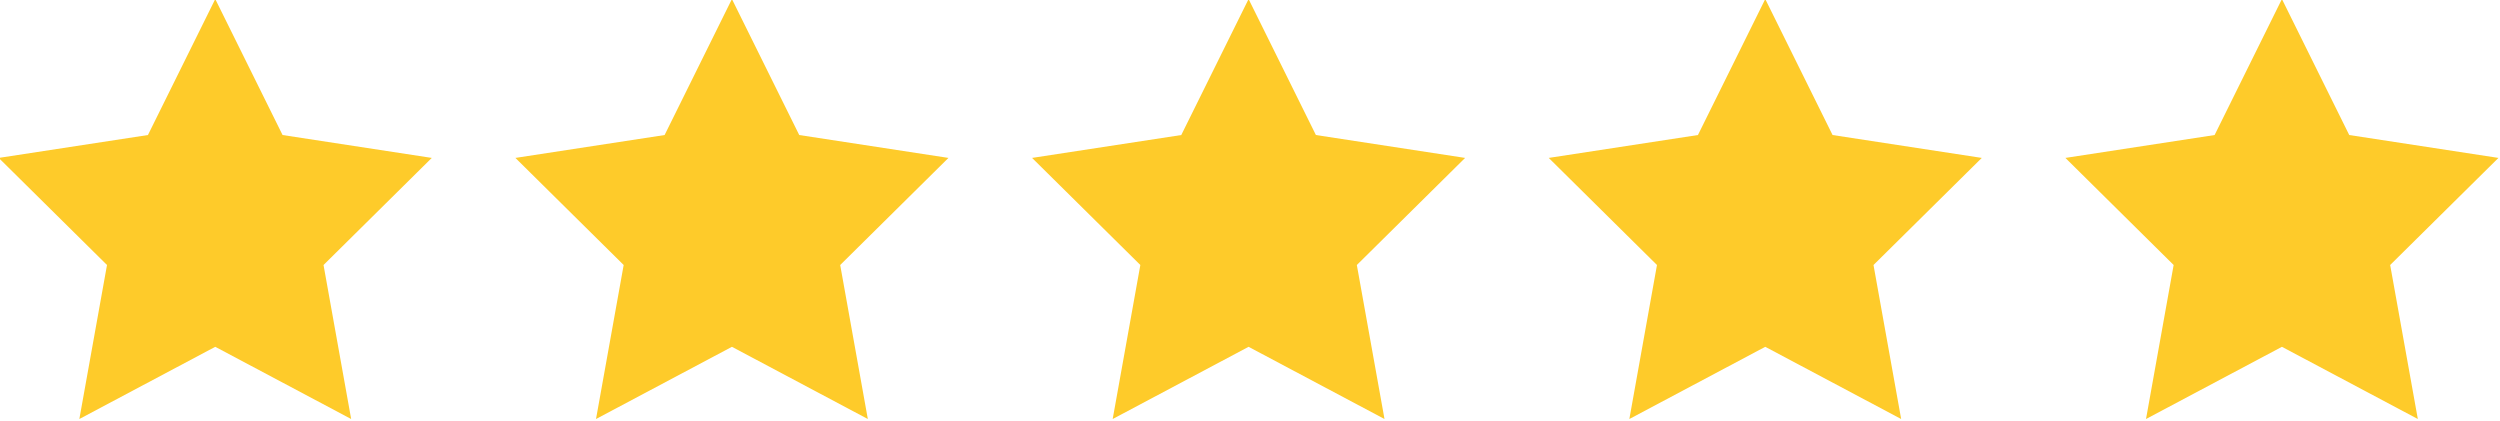
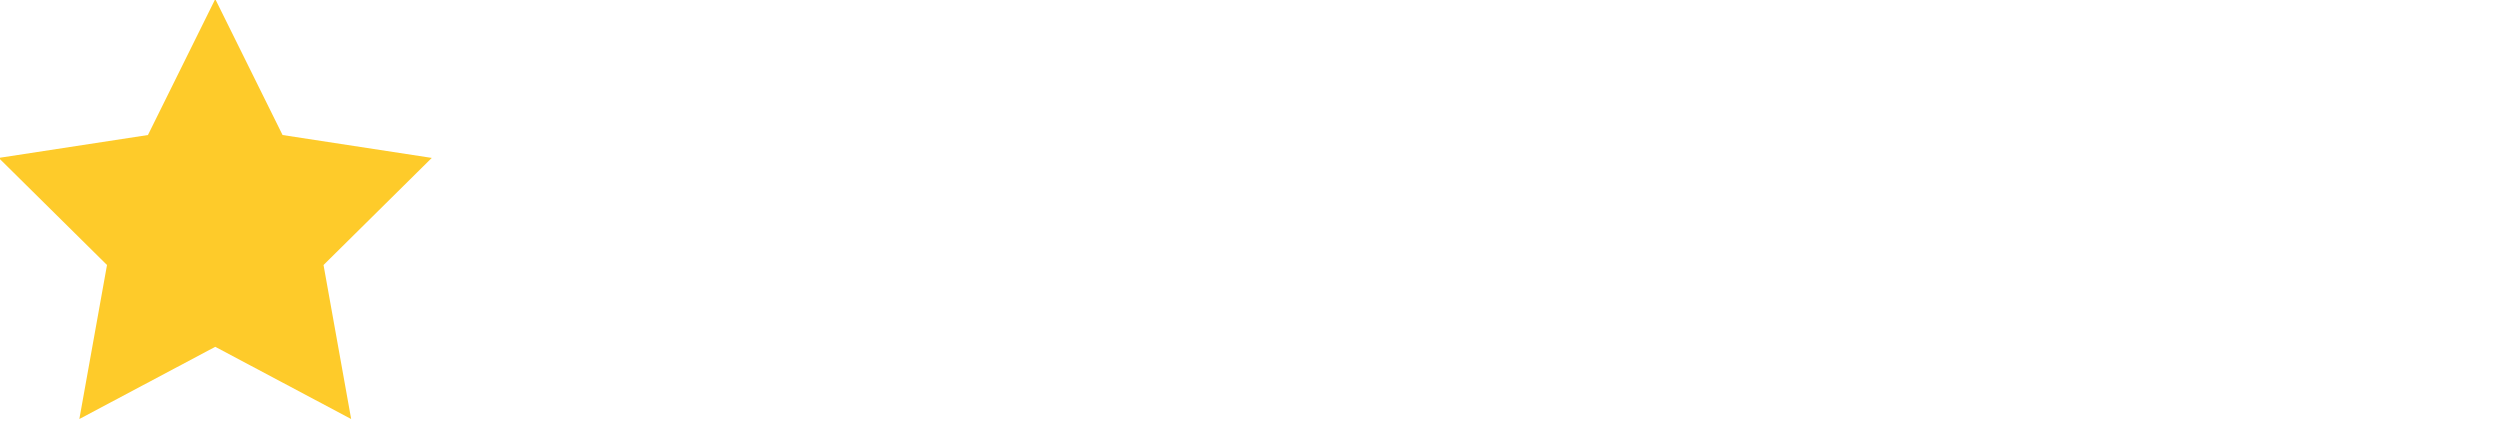
<svg xmlns="http://www.w3.org/2000/svg" fill="#fecb2a" height="14.9" preserveAspectRatio="xMidYMid meet" version="1" viewBox="5.8 42.6 88.5 14.9" width="88.5" zoomAndPan="magnify">
  <g id="change1_1">
    <path d="M15.803 47.38L13.42 42.567 11.037 47.38 5.755 48.19 9.588 51.981 8.609 57.433 13.42 54.877 18.231 57.433 17.253 51.981 21.085 48.19z" />
  </g>
  <g id="change1_2">
-     <path d="M34.093 47.38L31.71 42.567 29.327 47.38 24.045 48.19 27.878 51.981 26.899 57.433 31.71 54.877 36.521 57.433 35.543 51.981 39.375 48.19z" />
+     <path d="M34.093 47.38z" />
  </g>
  <g id="change1_3">
-     <path d="M52.383 47.38L50 42.567 47.617 47.38 42.335 48.19 46.168 51.981 45.189 57.433 50 54.877 54.811 57.433 53.832 51.981 57.665 48.19z" />
-   </g>
+     </g>
  <g id="change1_4">
-     <path d="M70.673 47.38L68.29 42.567 65.907 47.38 60.625 48.19 64.457 51.981 63.479 57.433 68.29 54.877 73.101 57.433 72.122 51.981 75.955 48.19z" />
-   </g>
+     </g>
  <g id="change1_5">
-     <path d="M94.245 48.19L88.963 47.38 86.58 42.567 84.197 47.38 78.915 48.19 82.747 51.981 81.769 57.433 86.58 54.877 91.391 57.433 90.412 51.981z" />
-   </g>
+     </g>
</svg>